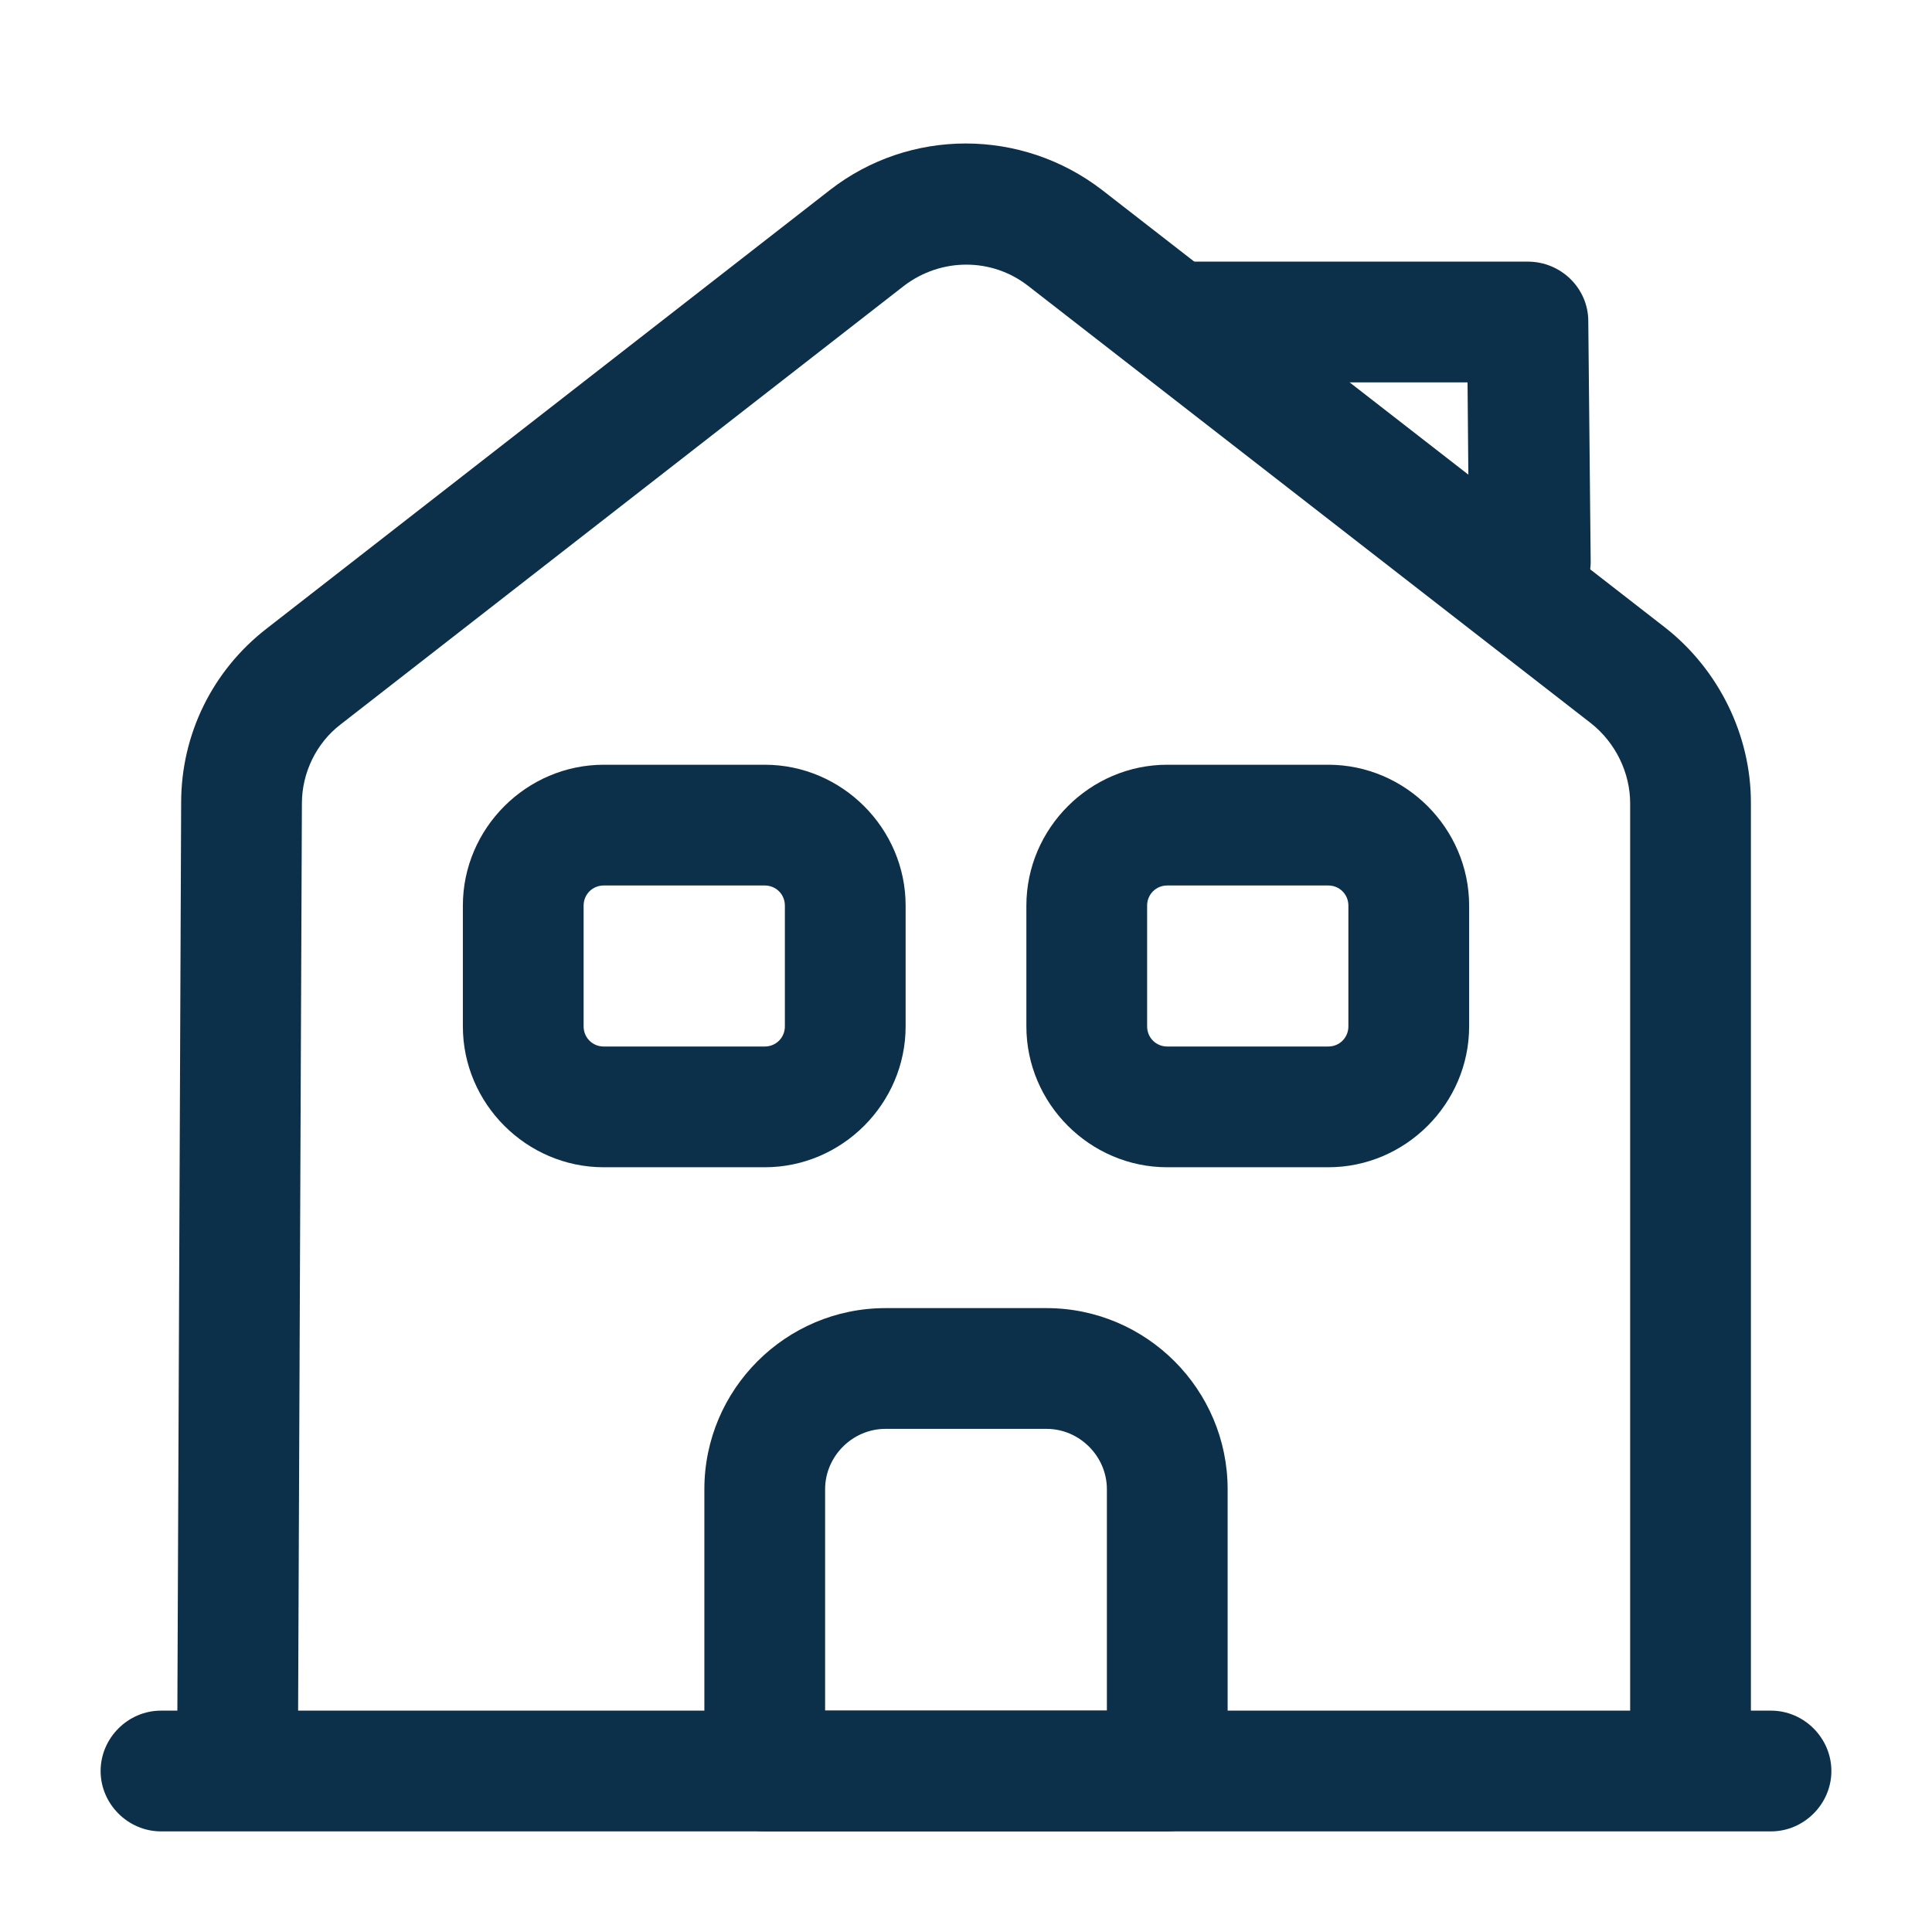
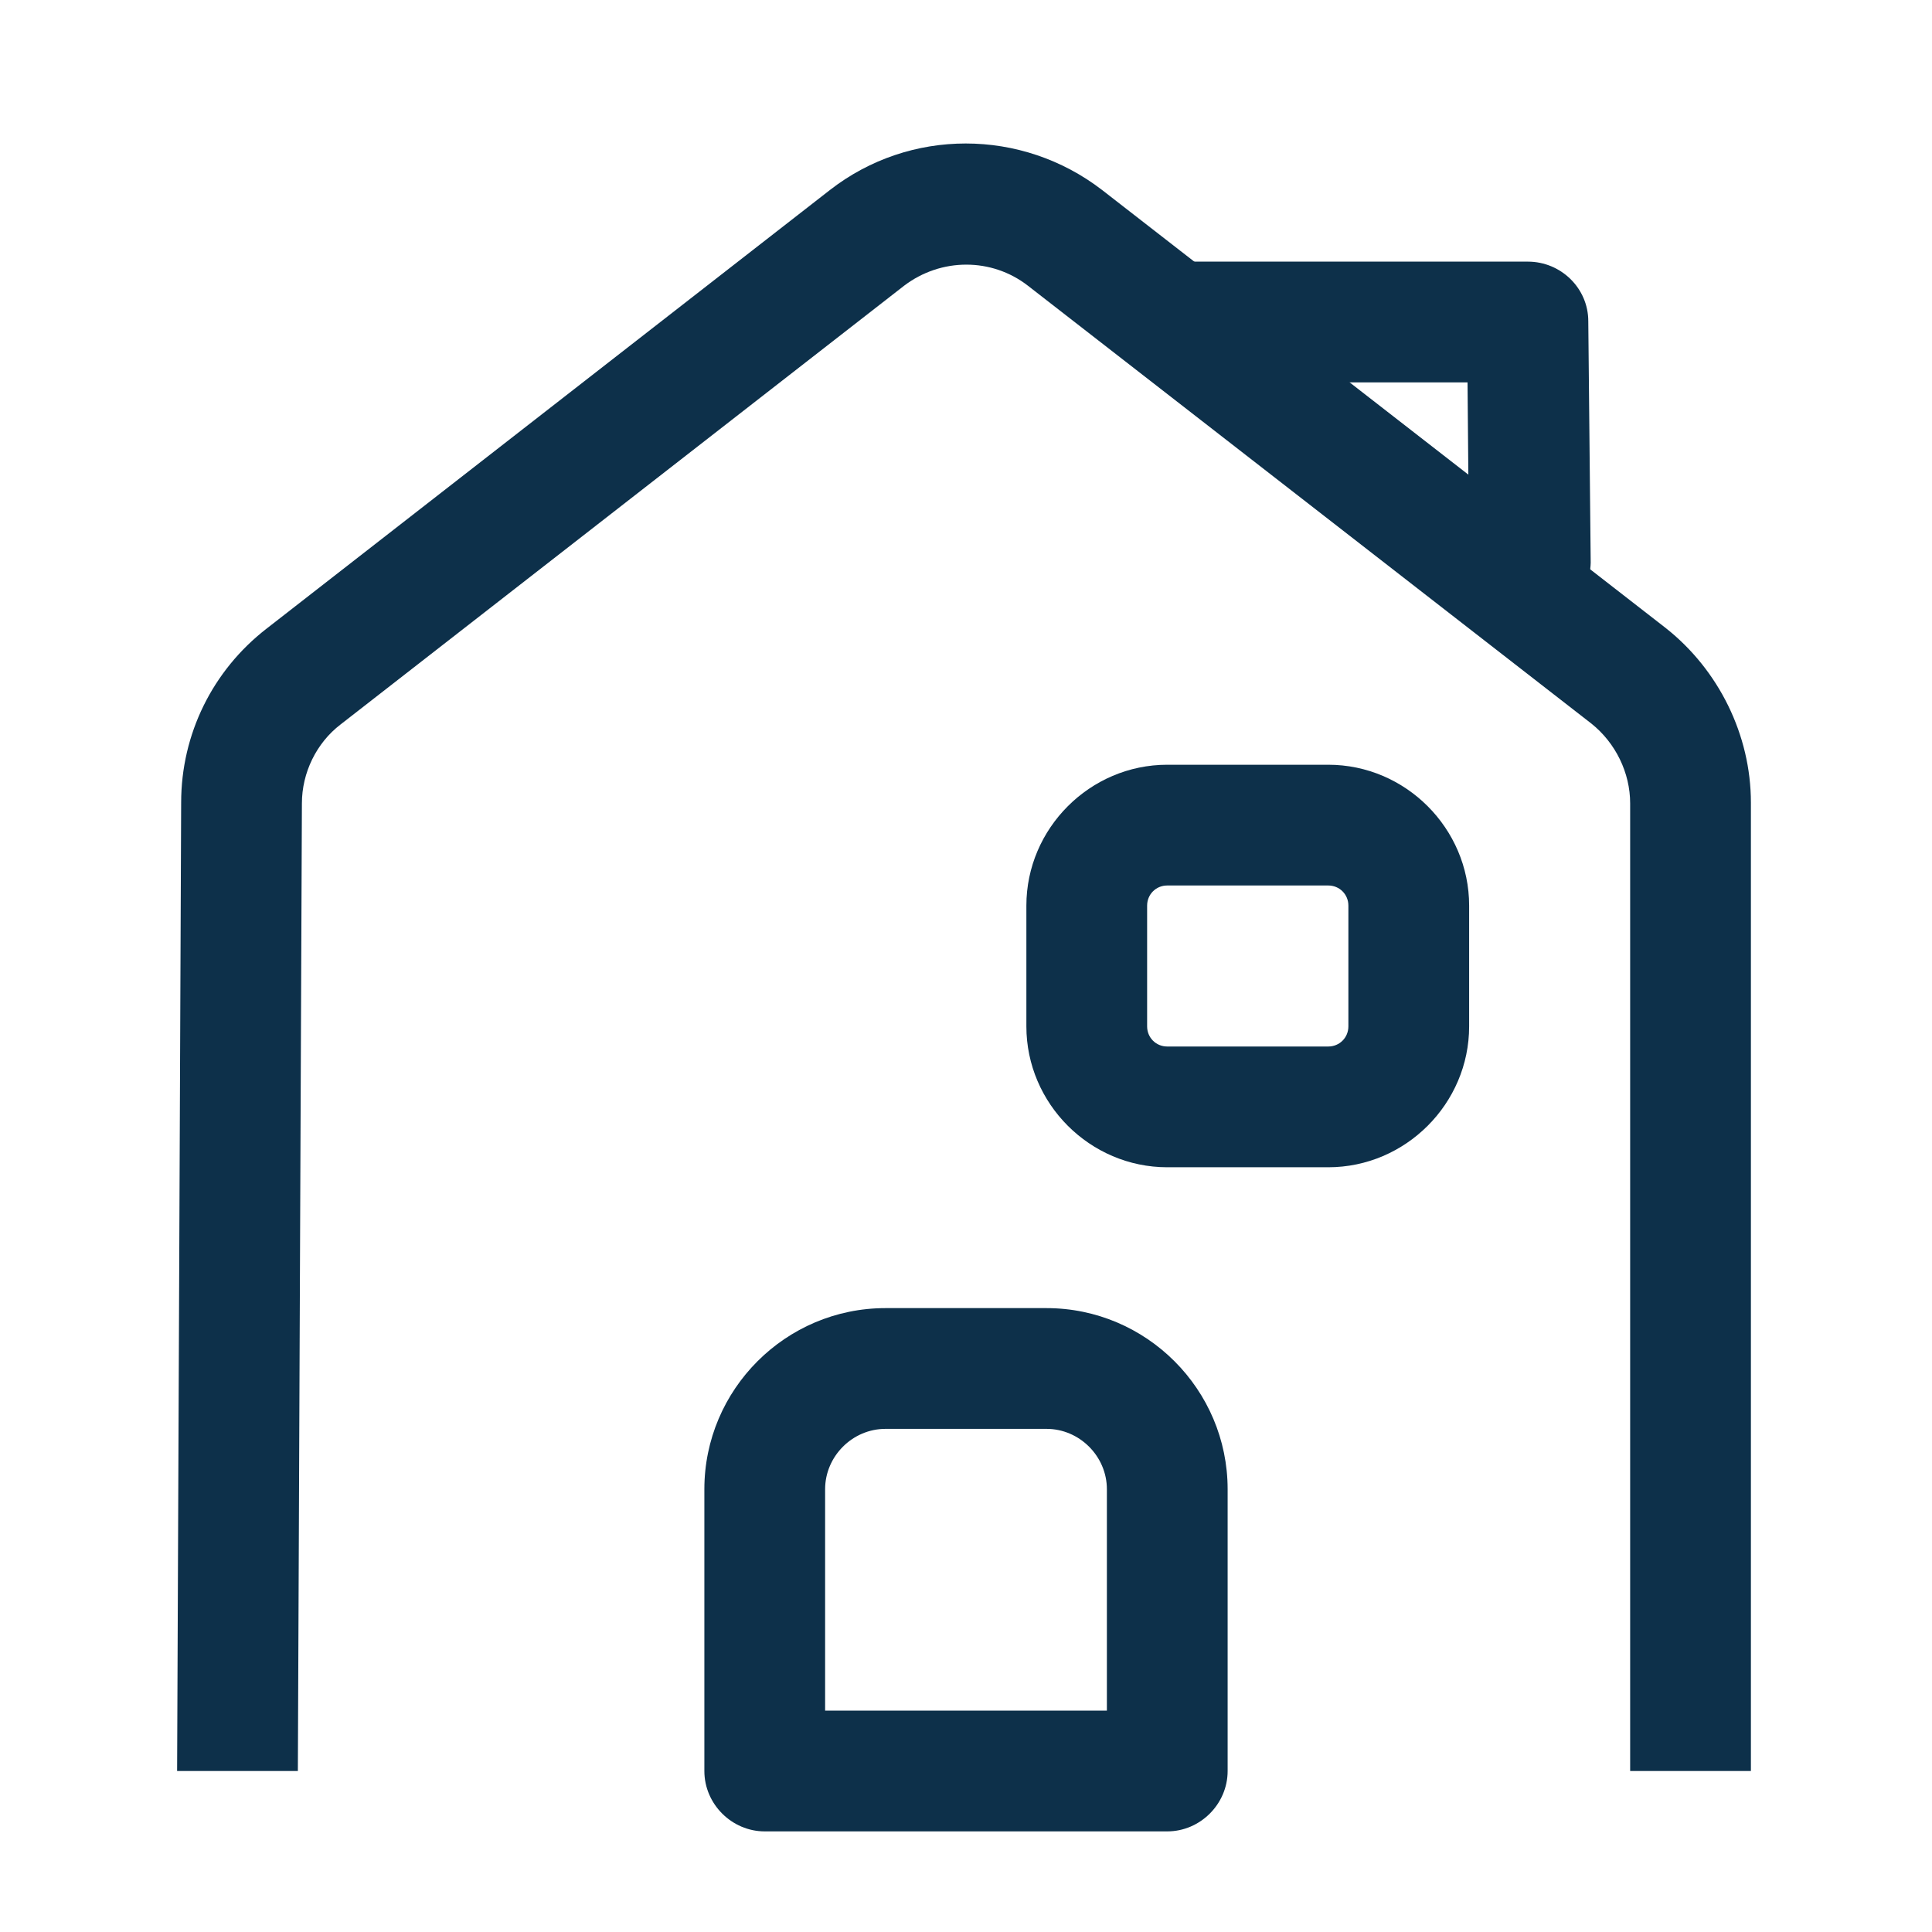
<svg xmlns="http://www.w3.org/2000/svg" width="64" height="64" viewBox="0 0 64 64" fill="none">
-   <path d="M58.667 60.667H5.333C4.24 60.667 3.333 59.76 3.333 58.667C3.333 57.573 4.24 56.667 5.333 56.667H58.667C59.76 56.667 60.667 57.573 60.667 58.667C60.667 59.76 59.76 60.667 58.667 60.667Z" fill="#0D304A" />
  <path d="M9.867 58.667H5.867L6.001 26.587C6.001 24.32 7.041 22.213 8.827 20.827L27.494 6.293C30.134 4.24 33.84 4.24 36.507 6.293L55.174 20.8C56.934 22.187 58.001 24.347 58.001 26.587V58.667H54.001V26.613C54.001 25.6 53.52 24.613 52.721 23.973L34.054 9.467C32.854 8.533 31.174 8.533 29.947 9.467L11.28 24C10.48 24.613 10.001 25.6 10.001 26.613L9.867 58.667Z" fill="#0D304A" />
  <path d="M38.667 60.667H25.333C24.24 60.667 23.333 59.76 23.333 58.667V49.333C23.333 46.027 26.027 43.333 29.333 43.333H34.667C37.973 43.333 40.667 46.027 40.667 49.333V58.667C40.667 59.76 39.76 60.667 38.667 60.667ZM27.333 56.667H36.667V49.333C36.667 48.24 35.76 47.333 34.667 47.333H29.333C28.24 47.333 27.333 48.24 27.333 49.333V56.667Z" fill="#0D304A" />
-   <path d="M25.333 38.667H20C17.44 38.667 15.333 36.56 15.333 34V30C15.333 27.44 17.44 25.333 20 25.333H25.333C27.893 25.333 30 27.44 30 30V34C30 36.56 27.893 38.667 25.333 38.667ZM20 29.333C19.627 29.333 19.333 29.627 19.333 30V34C19.333 34.373 19.627 34.667 20 34.667H25.333C25.707 34.667 26 34.373 26 34V30C26 29.627 25.707 29.333 25.333 29.333H20Z" fill="#0D304A" />
  <path d="M44 38.667H38.667C36.107 38.667 34 36.56 34 34V30C34 27.44 36.107 25.333 38.667 25.333H44C46.56 25.333 48.667 27.44 48.667 30V34C48.667 36.56 46.56 38.667 44 38.667ZM38.667 29.333C38.293 29.333 38 29.627 38 30V34C38 34.373 38.293 34.667 38.667 34.667H44C44.373 34.667 44.667 34.373 44.667 34V30C44.667 29.627 44.373 29.333 44 29.333H38.667Z" fill="#0D304A" />
  <path d="M50.667 20.667C49.574 20.667 48.667 19.787 48.667 18.693L48.614 12.667H38.88C37.787 12.667 36.88 11.76 36.88 10.667C36.88 9.573 37.787 8.667 38.88 8.667H50.614C51.707 8.667 52.614 9.547 52.614 10.64L52.694 18.64C52.667 19.76 51.787 20.667 50.667 20.667C50.667 20.667 50.694 20.667 50.667 20.667Z" fill="#0D304A" />
</svg>